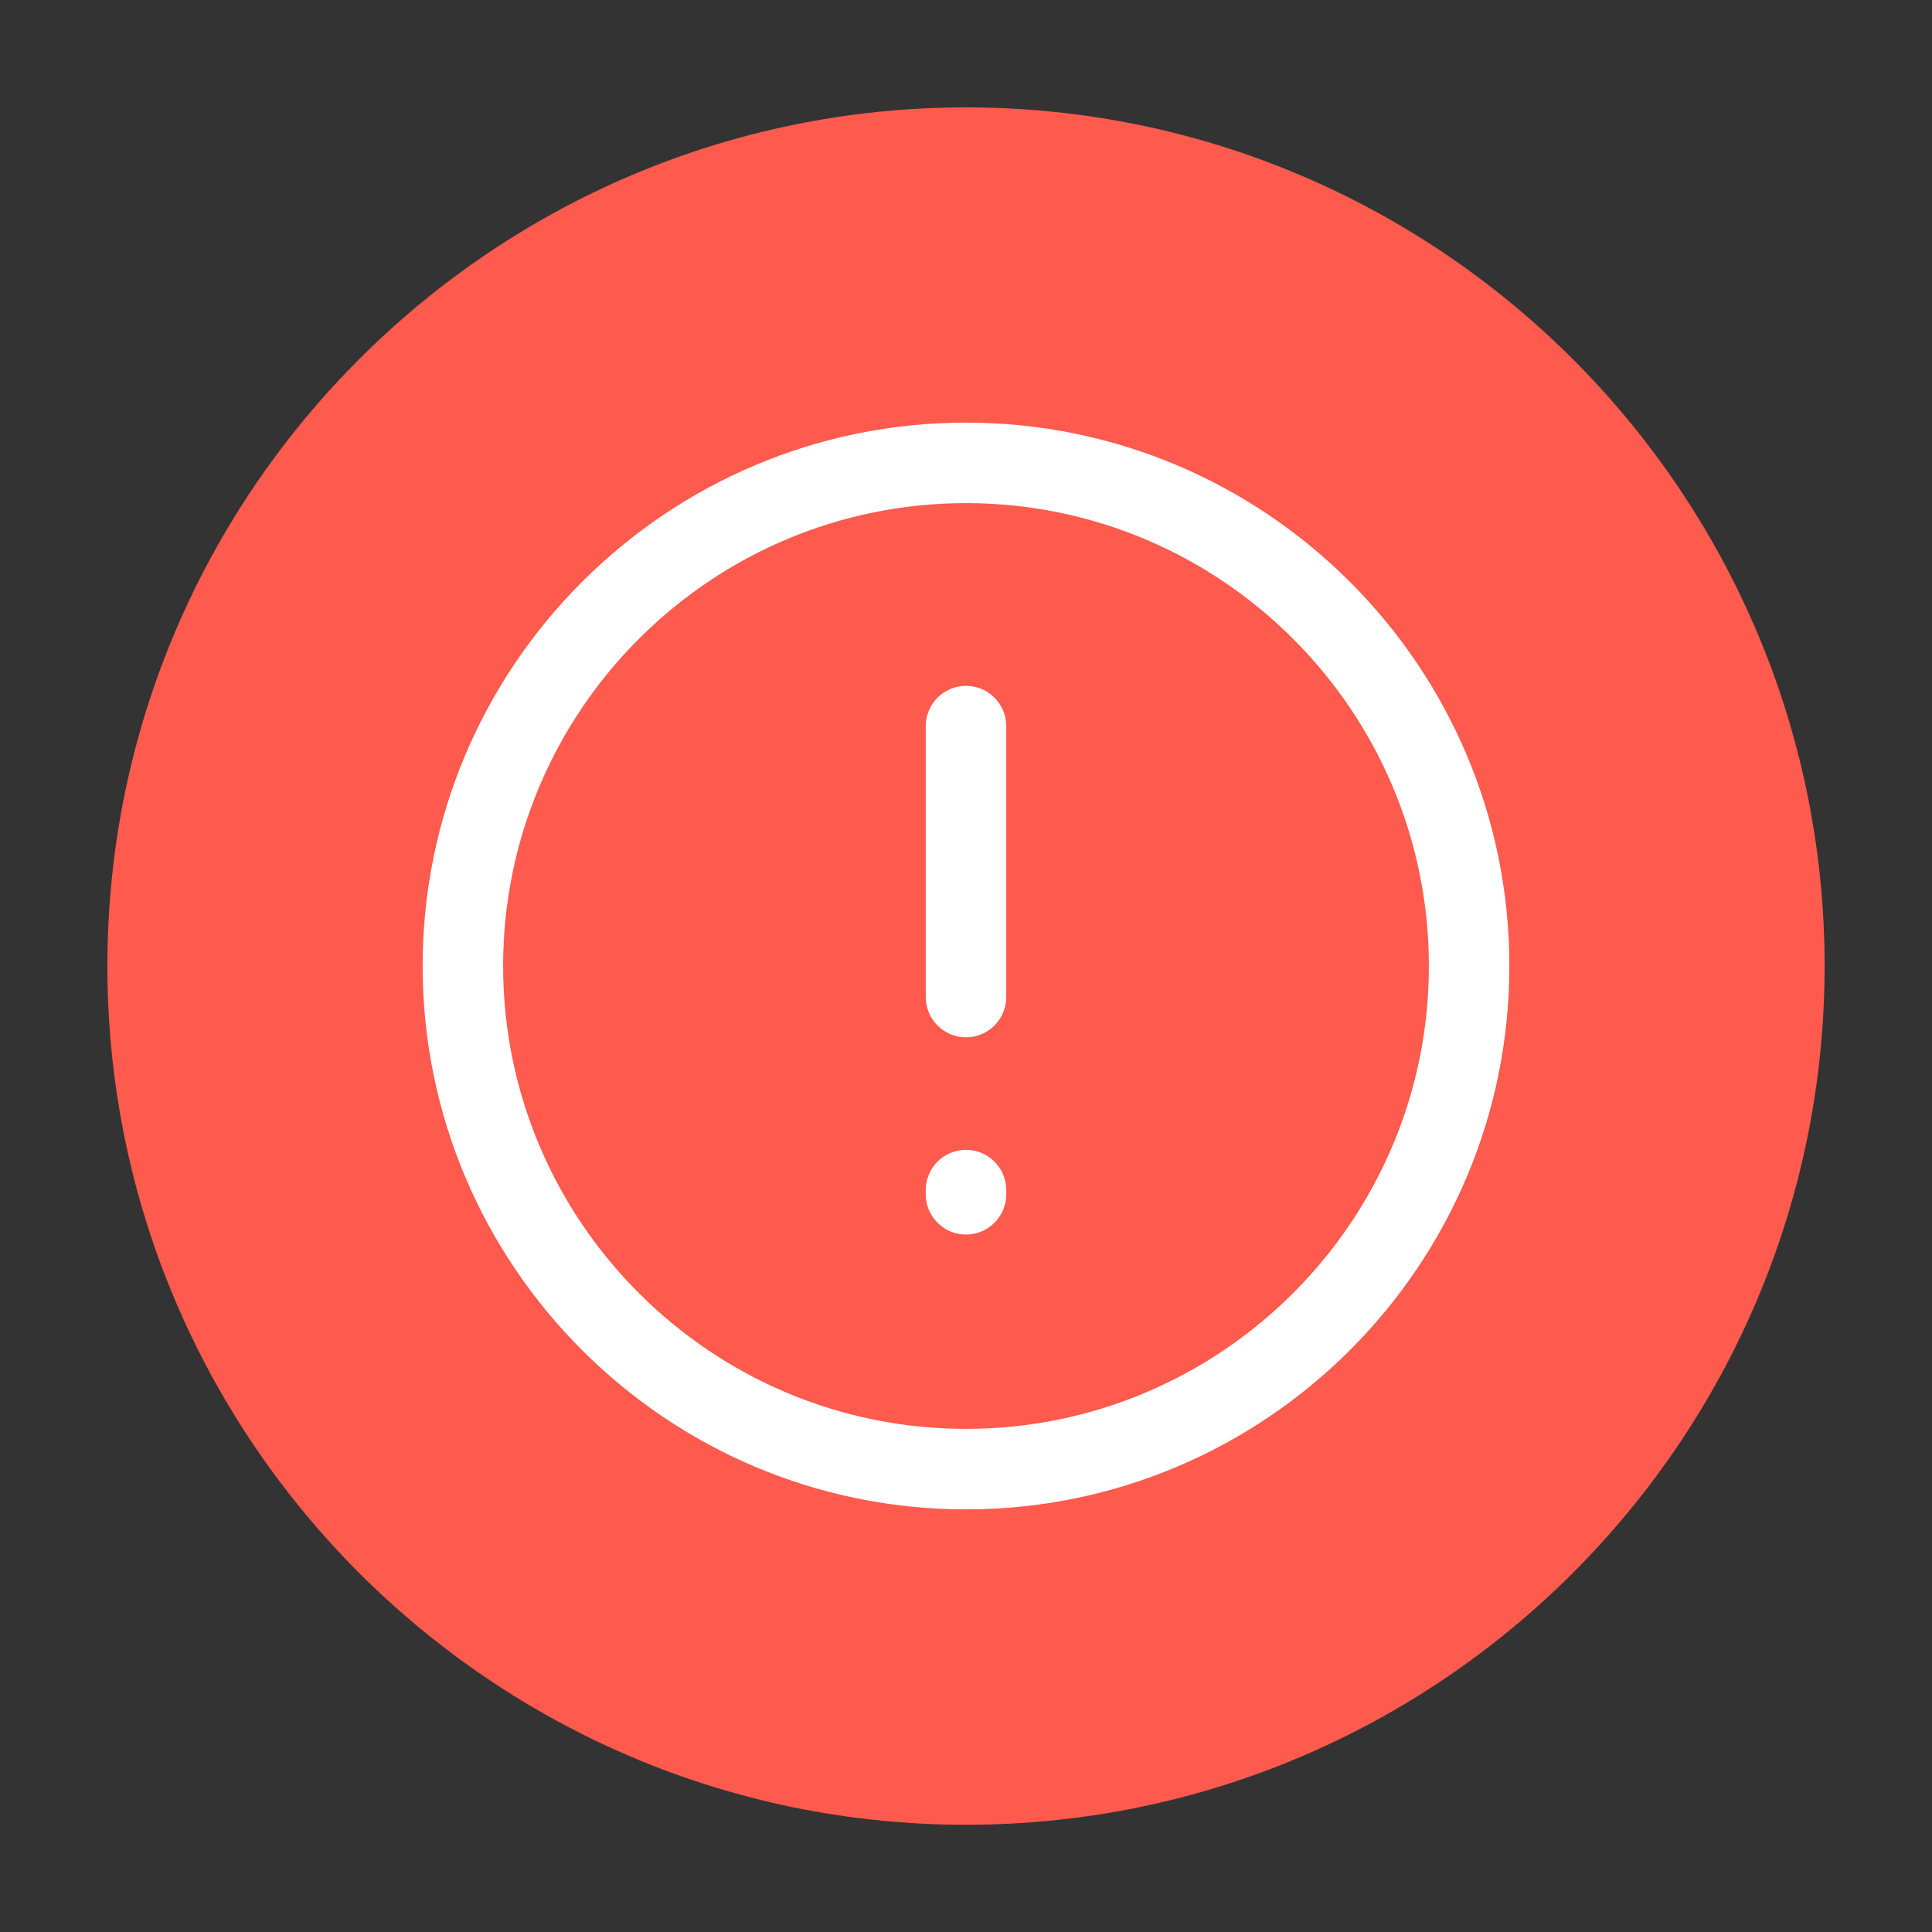
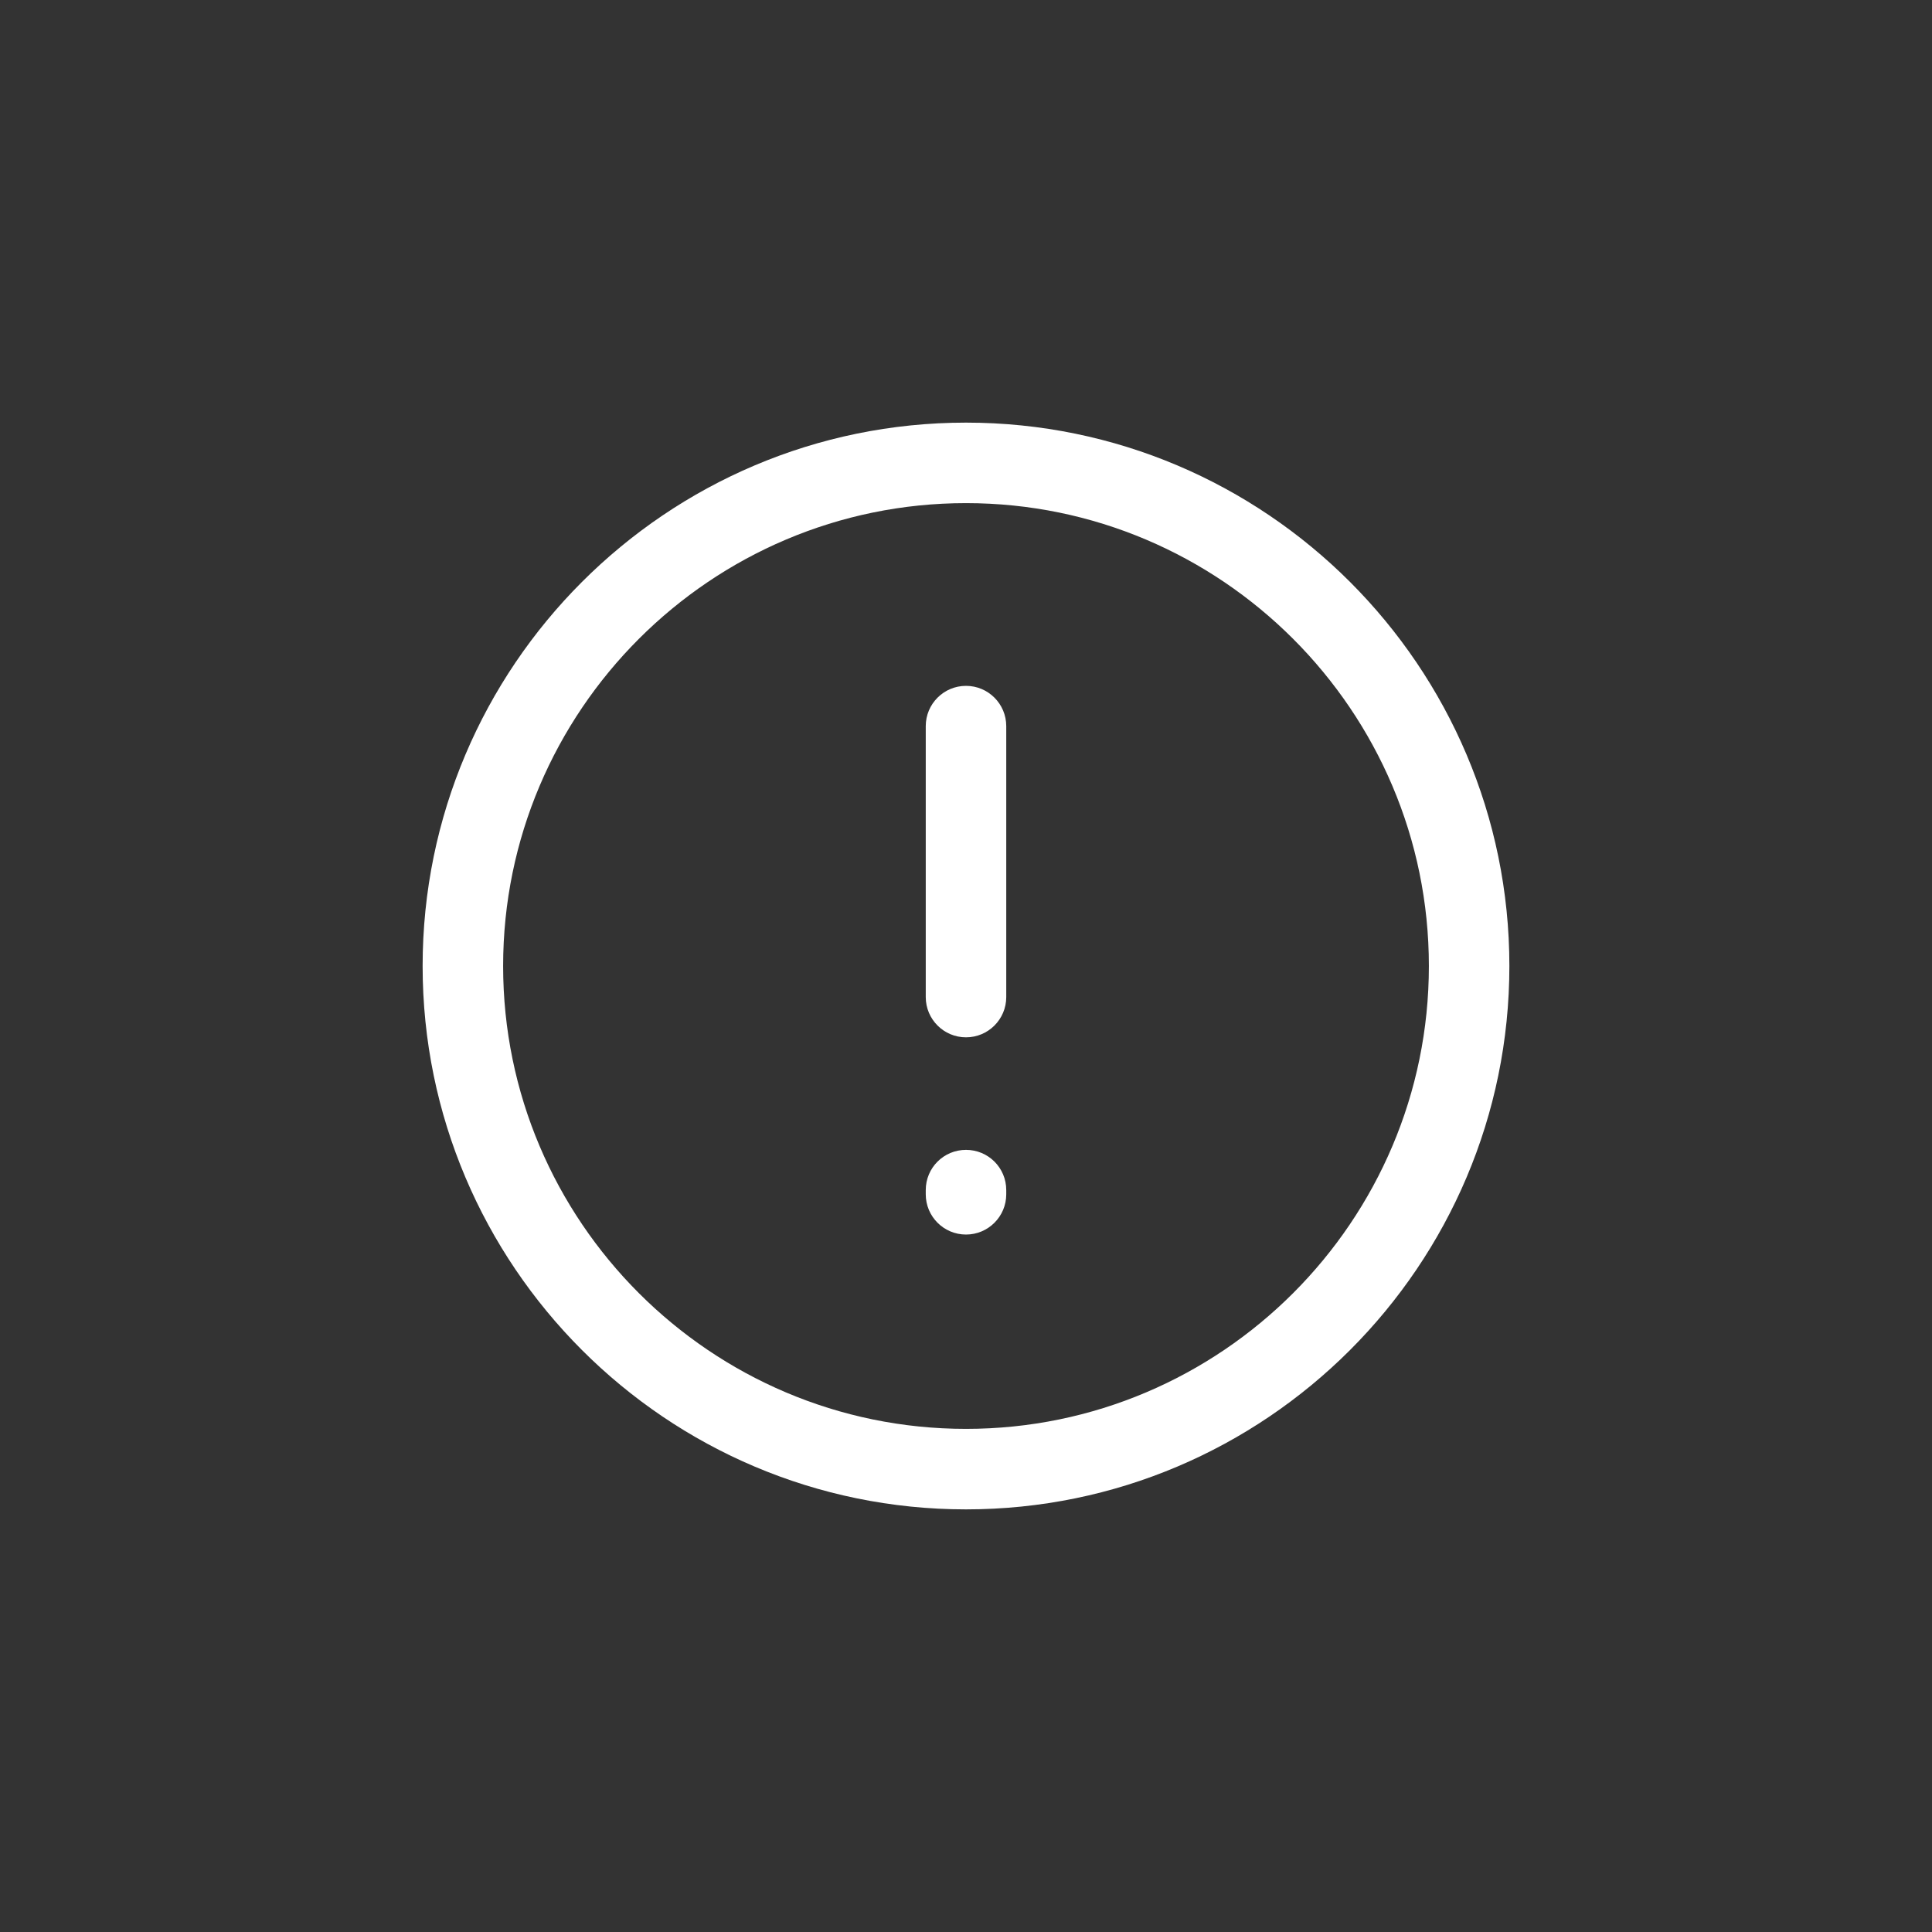
<svg xmlns="http://www.w3.org/2000/svg" width="12" height="12" viewBox="0 0 12 12" fill="none">
  <rect x="0" y="0" width="12" height="12" fill="#333333" stroke="none" />
-   <path fill-rule="evenodd" clip-rule="evenodd" d="M6 0.667C3.059 0.667 0.667 3.06 0.667 6C0.667 8.941 3.059 11.334 6 11.334C8.941 11.334 11.333 8.941 11.333 6C11.333 3.06 8.941 0.667 6 0.667Z" fill="#FE5A4E" />
  <path fill-rule="evenodd" clip-rule="evenodd" d="M6.25 7.392V7.418C6.25 7.556 6.138 7.668 6 7.668C5.862 7.668 5.75 7.556 5.75 7.418V7.392C5.75 7.253 5.862 7.142 6 7.142C6.138 7.142 6.25 7.253 6.25 7.392ZM5.75 6.193V4.51C5.75 4.372 5.862 4.26 6 4.26C6.138 4.26 6.25 4.372 6.25 4.51V6.193C6.25 6.331 6.138 6.443 6 6.443C5.862 6.443 5.75 6.331 5.75 6.193ZM6 8.875C7.585 8.875 8.875 7.585 8.875 6C8.875 4.415 7.585 3.125 6 3.125C4.415 3.125 3.125 4.415 3.125 6C3.125 7.585 4.415 8.875 6 8.875ZM6 2.625C4.139 2.625 2.625 4.139 2.625 6C2.625 7.861 4.139 9.375 6 9.375C7.861 9.375 9.375 7.861 9.375 6C9.375 4.139 7.861 2.625 6 2.625Z" fill="white" />
</svg>